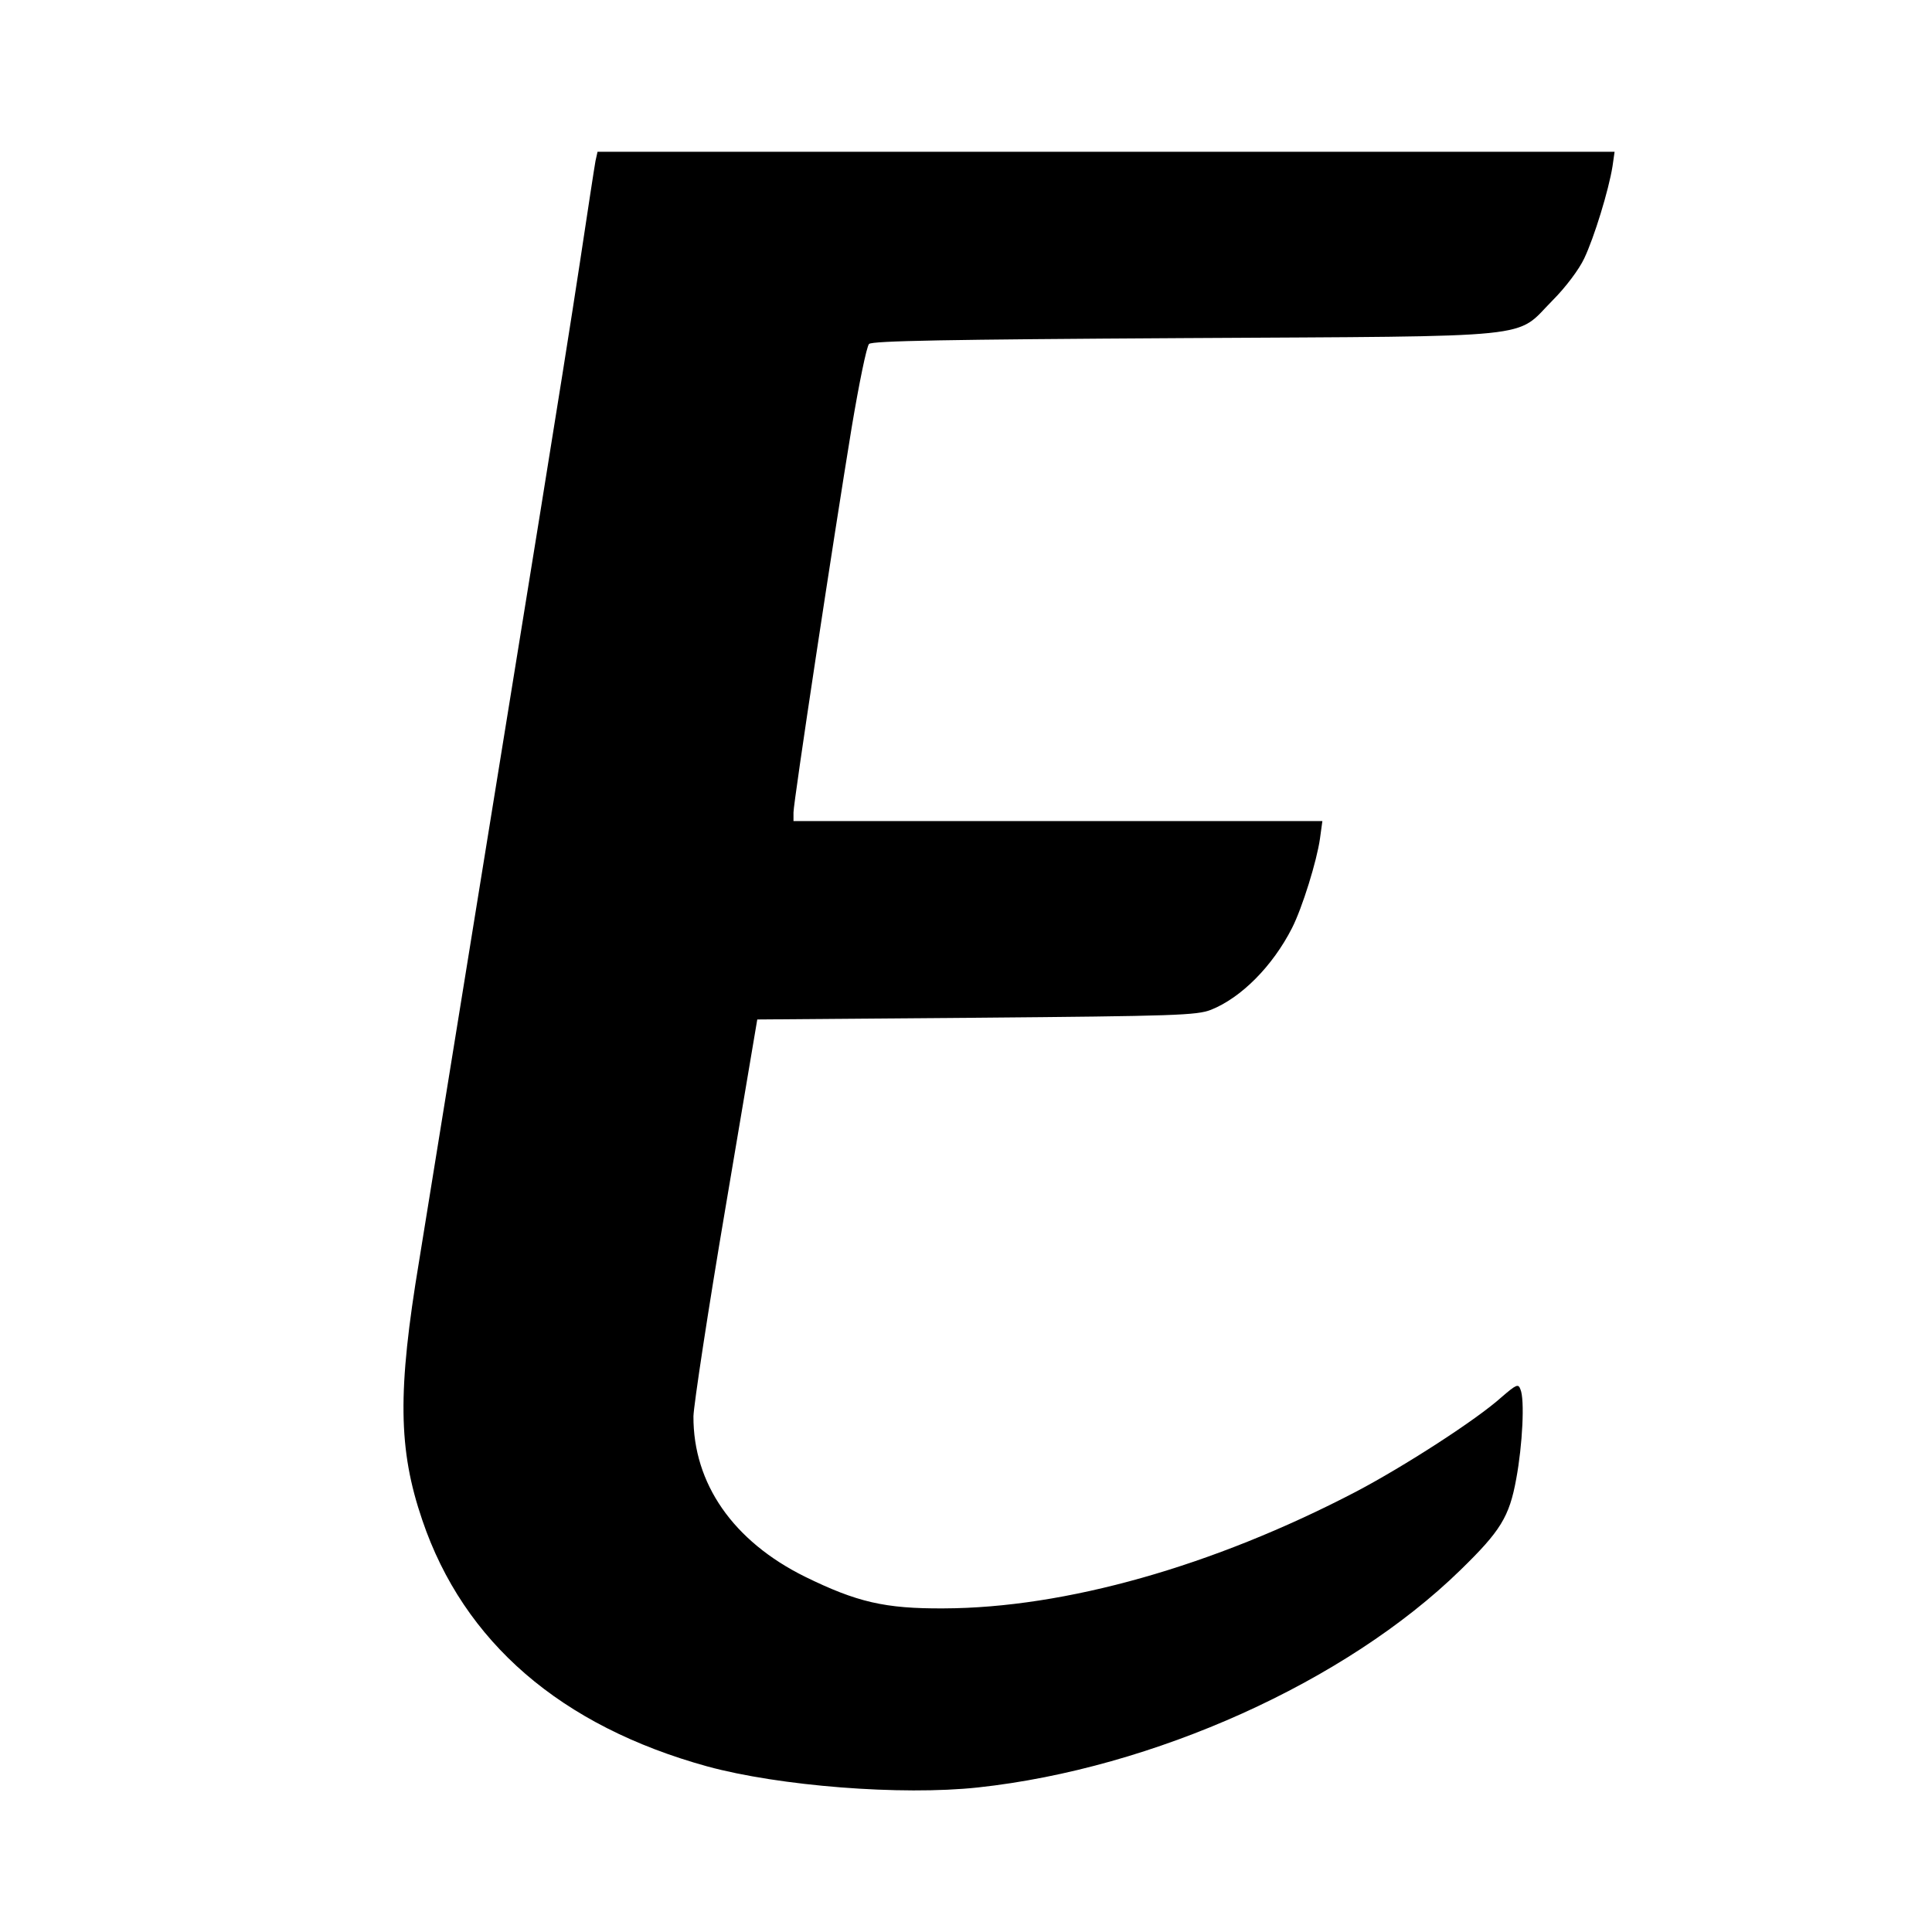
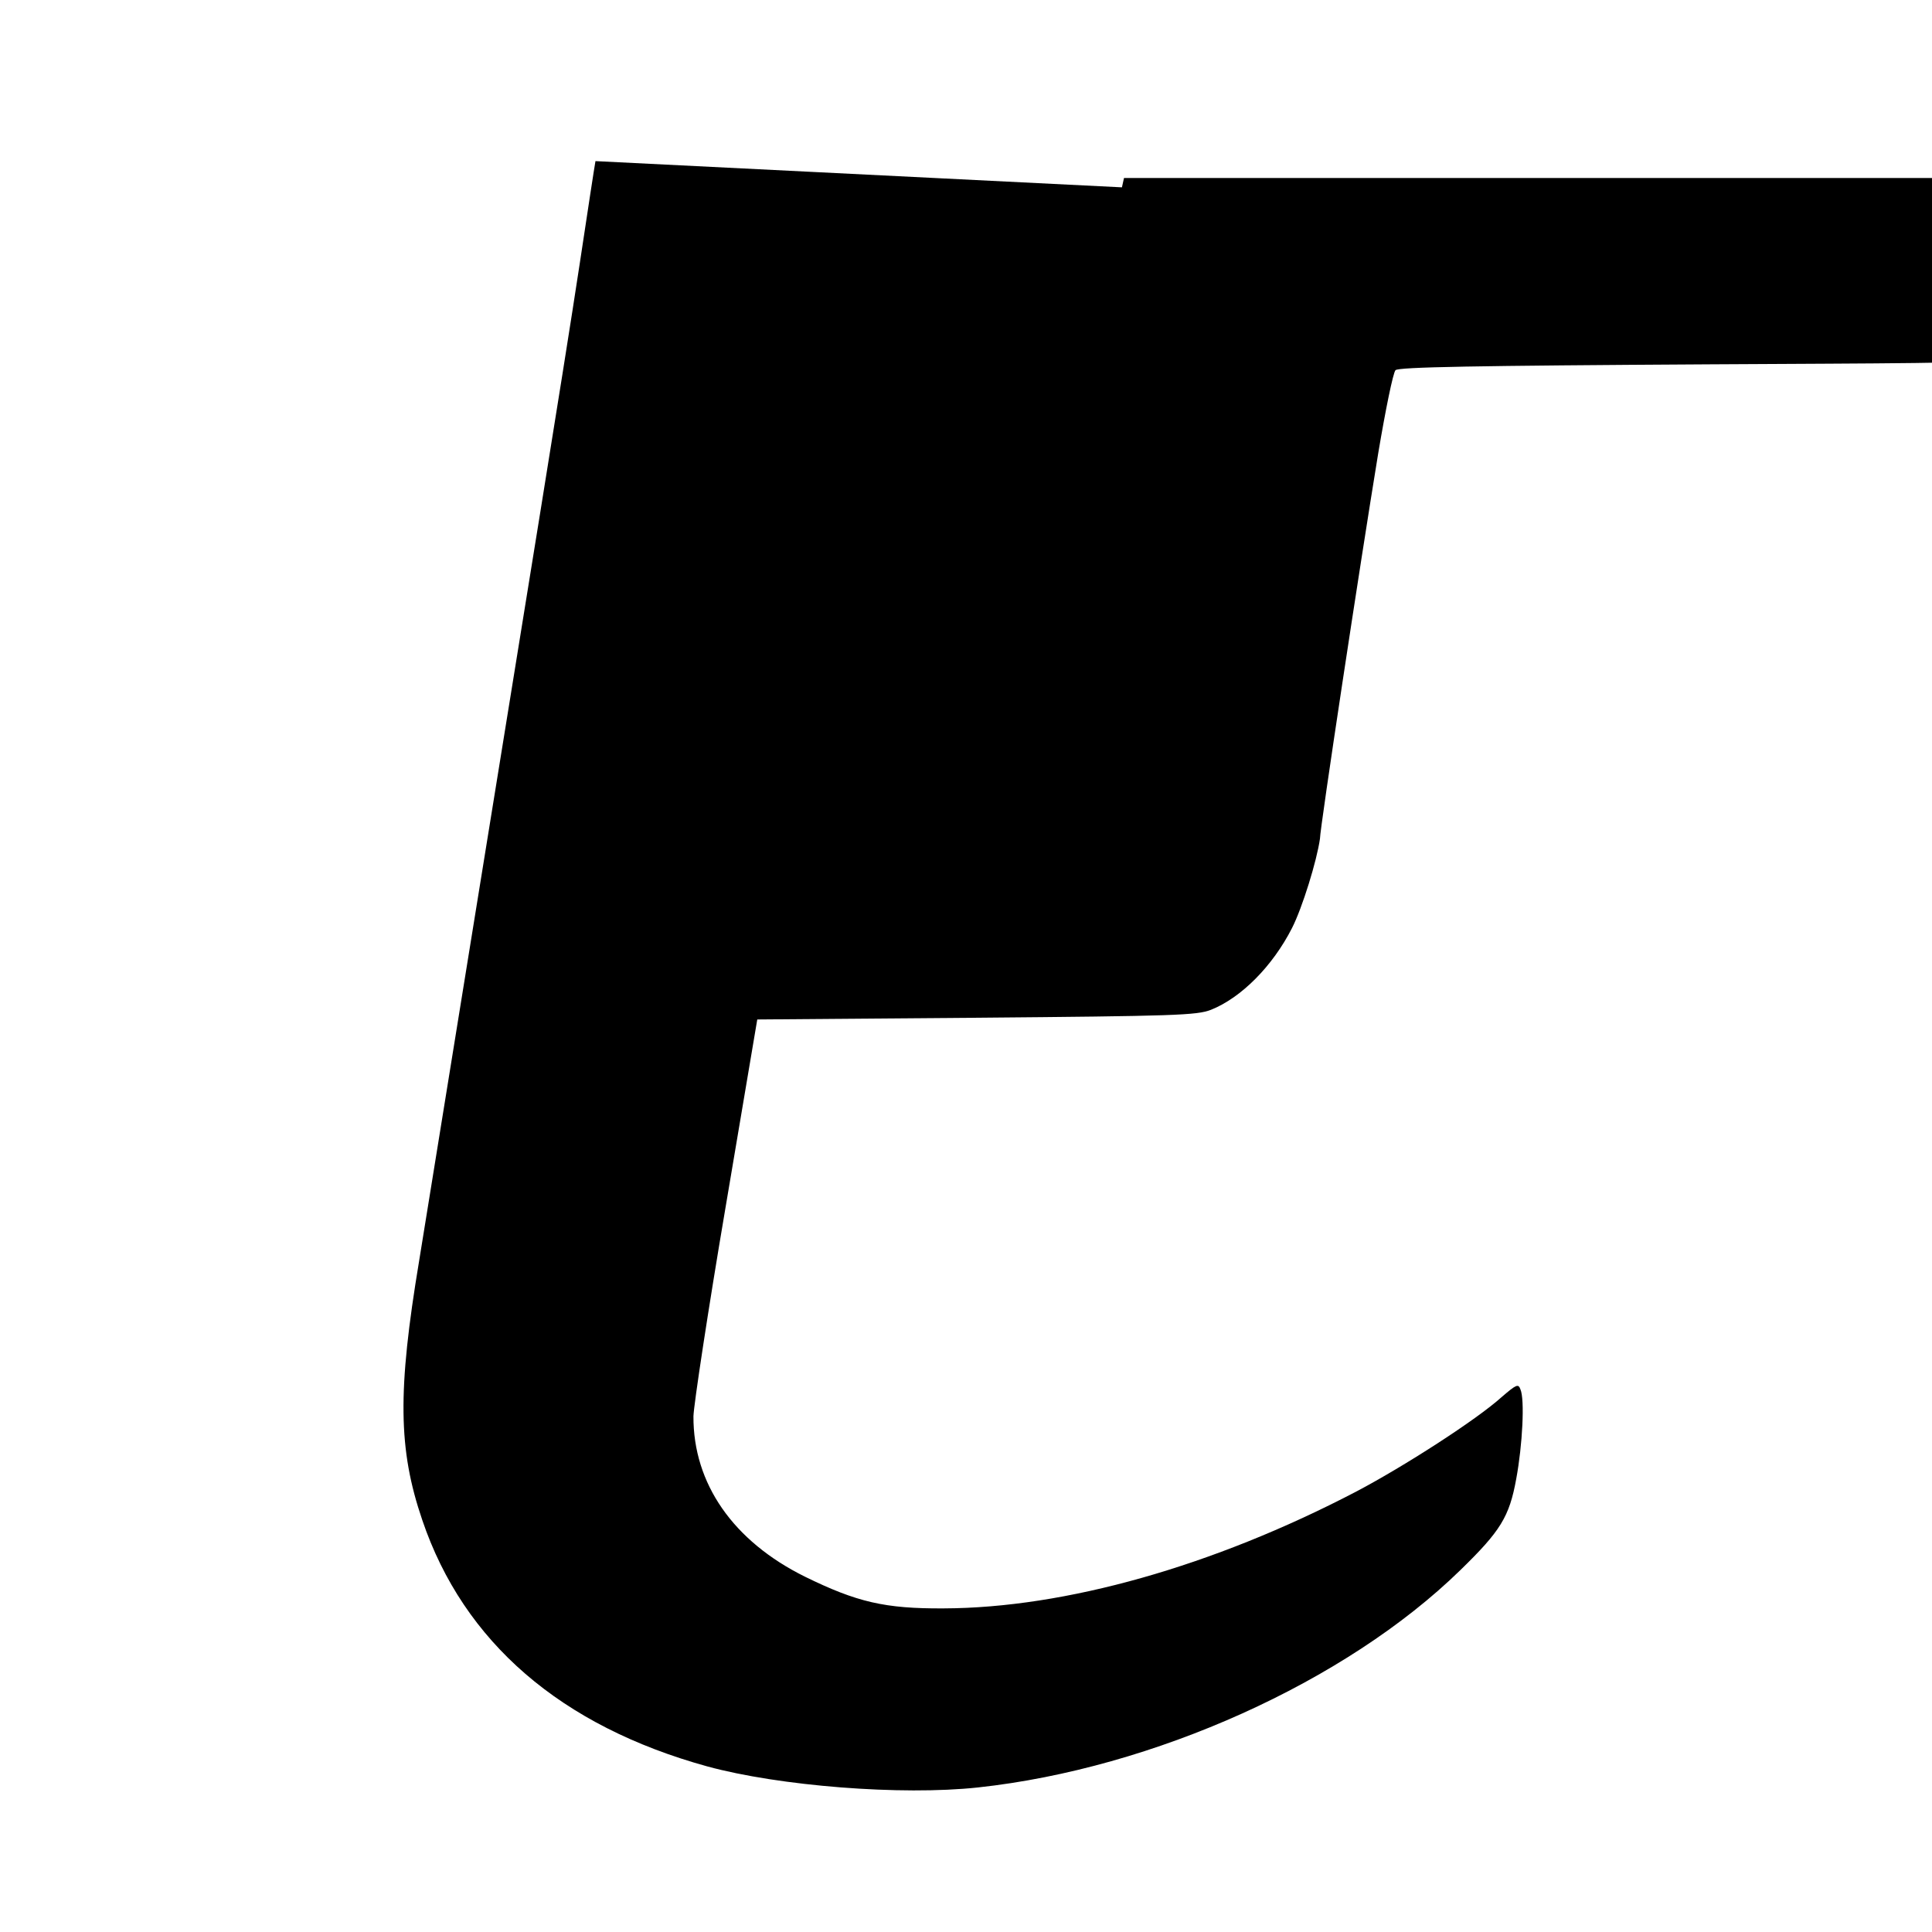
<svg xmlns="http://www.w3.org/2000/svg" version="1.0" width="560pt" height="560pt" viewBox="0 0 560 560" preserveAspectRatio="xMidYMid meet">
  <g transform="translate(0,560) scale(0.1,-0.1)" fill="#000000" stroke="none">
-     <path d="M1726 5133 c-3 -16 -23 -147 -45 -293 -22 -146 -74 -472 -115 -725 -41 -253 -127 -784 -191 -1180 -64 -396 -136 -841 -160 -989 -63 -378 -61 -547 9 -752 120 -354 402 -597 826 -714 209 -57 562 -85 785 -61 508 55 1066 306 1398 630 116 113 142 154 162 265 18 97 25 230 12 259 -6 17 -12 14 -55 -23 -72 -65 -283 -201 -422 -274 -414 -216 -843 -337 -1195 -338 -170 -1 -251 18 -402 92 -208 103 -324 270 -323 465 1 33 42 305 93 605 l92 545 635 5 c576 5 639 7 680 23 88 35 179 127 235 237 30 59 72 195 81 259 l7 51 -767 0 -766 0 0 25 c0 30 116 795 169 1118 21 125 43 233 50 240 9 9 223 13 914 17 1044 6 956 -3 1067 109 38 38 77 90 92 122 29 61 71 198 82 267 l6 42 -1474 0 -1474 0 -6 -27z" />
+     <path d="M1726 5133 c-3 -16 -23 -147 -45 -293 -22 -146 -74 -472 -115 -725 -41 -253 -127 -784 -191 -1180 -64 -396 -136 -841 -160 -989 -63 -378 -61 -547 9 -752 120 -354 402 -597 826 -714 209 -57 562 -85 785 -61 508 55 1066 306 1398 630 116 113 142 154 162 265 18 97 25 230 12 259 -6 17 -12 14 -55 -23 -72 -65 -283 -201 -422 -274 -414 -216 -843 -337 -1195 -338 -170 -1 -251 18 -402 92 -208 103 -324 270 -323 465 1 33 42 305 93 605 l92 545 635 5 c576 5 639 7 680 23 88 35 179 127 235 237 30 59 72 195 81 259 c0 30 116 795 169 1118 21 125 43 233 50 240 9 9 223 13 914 17 1044 6 956 -3 1067 109 38 38 77 90 92 122 29 61 71 198 82 267 l6 42 -1474 0 -1474 0 -6 -27z" />
  </g>
</svg>